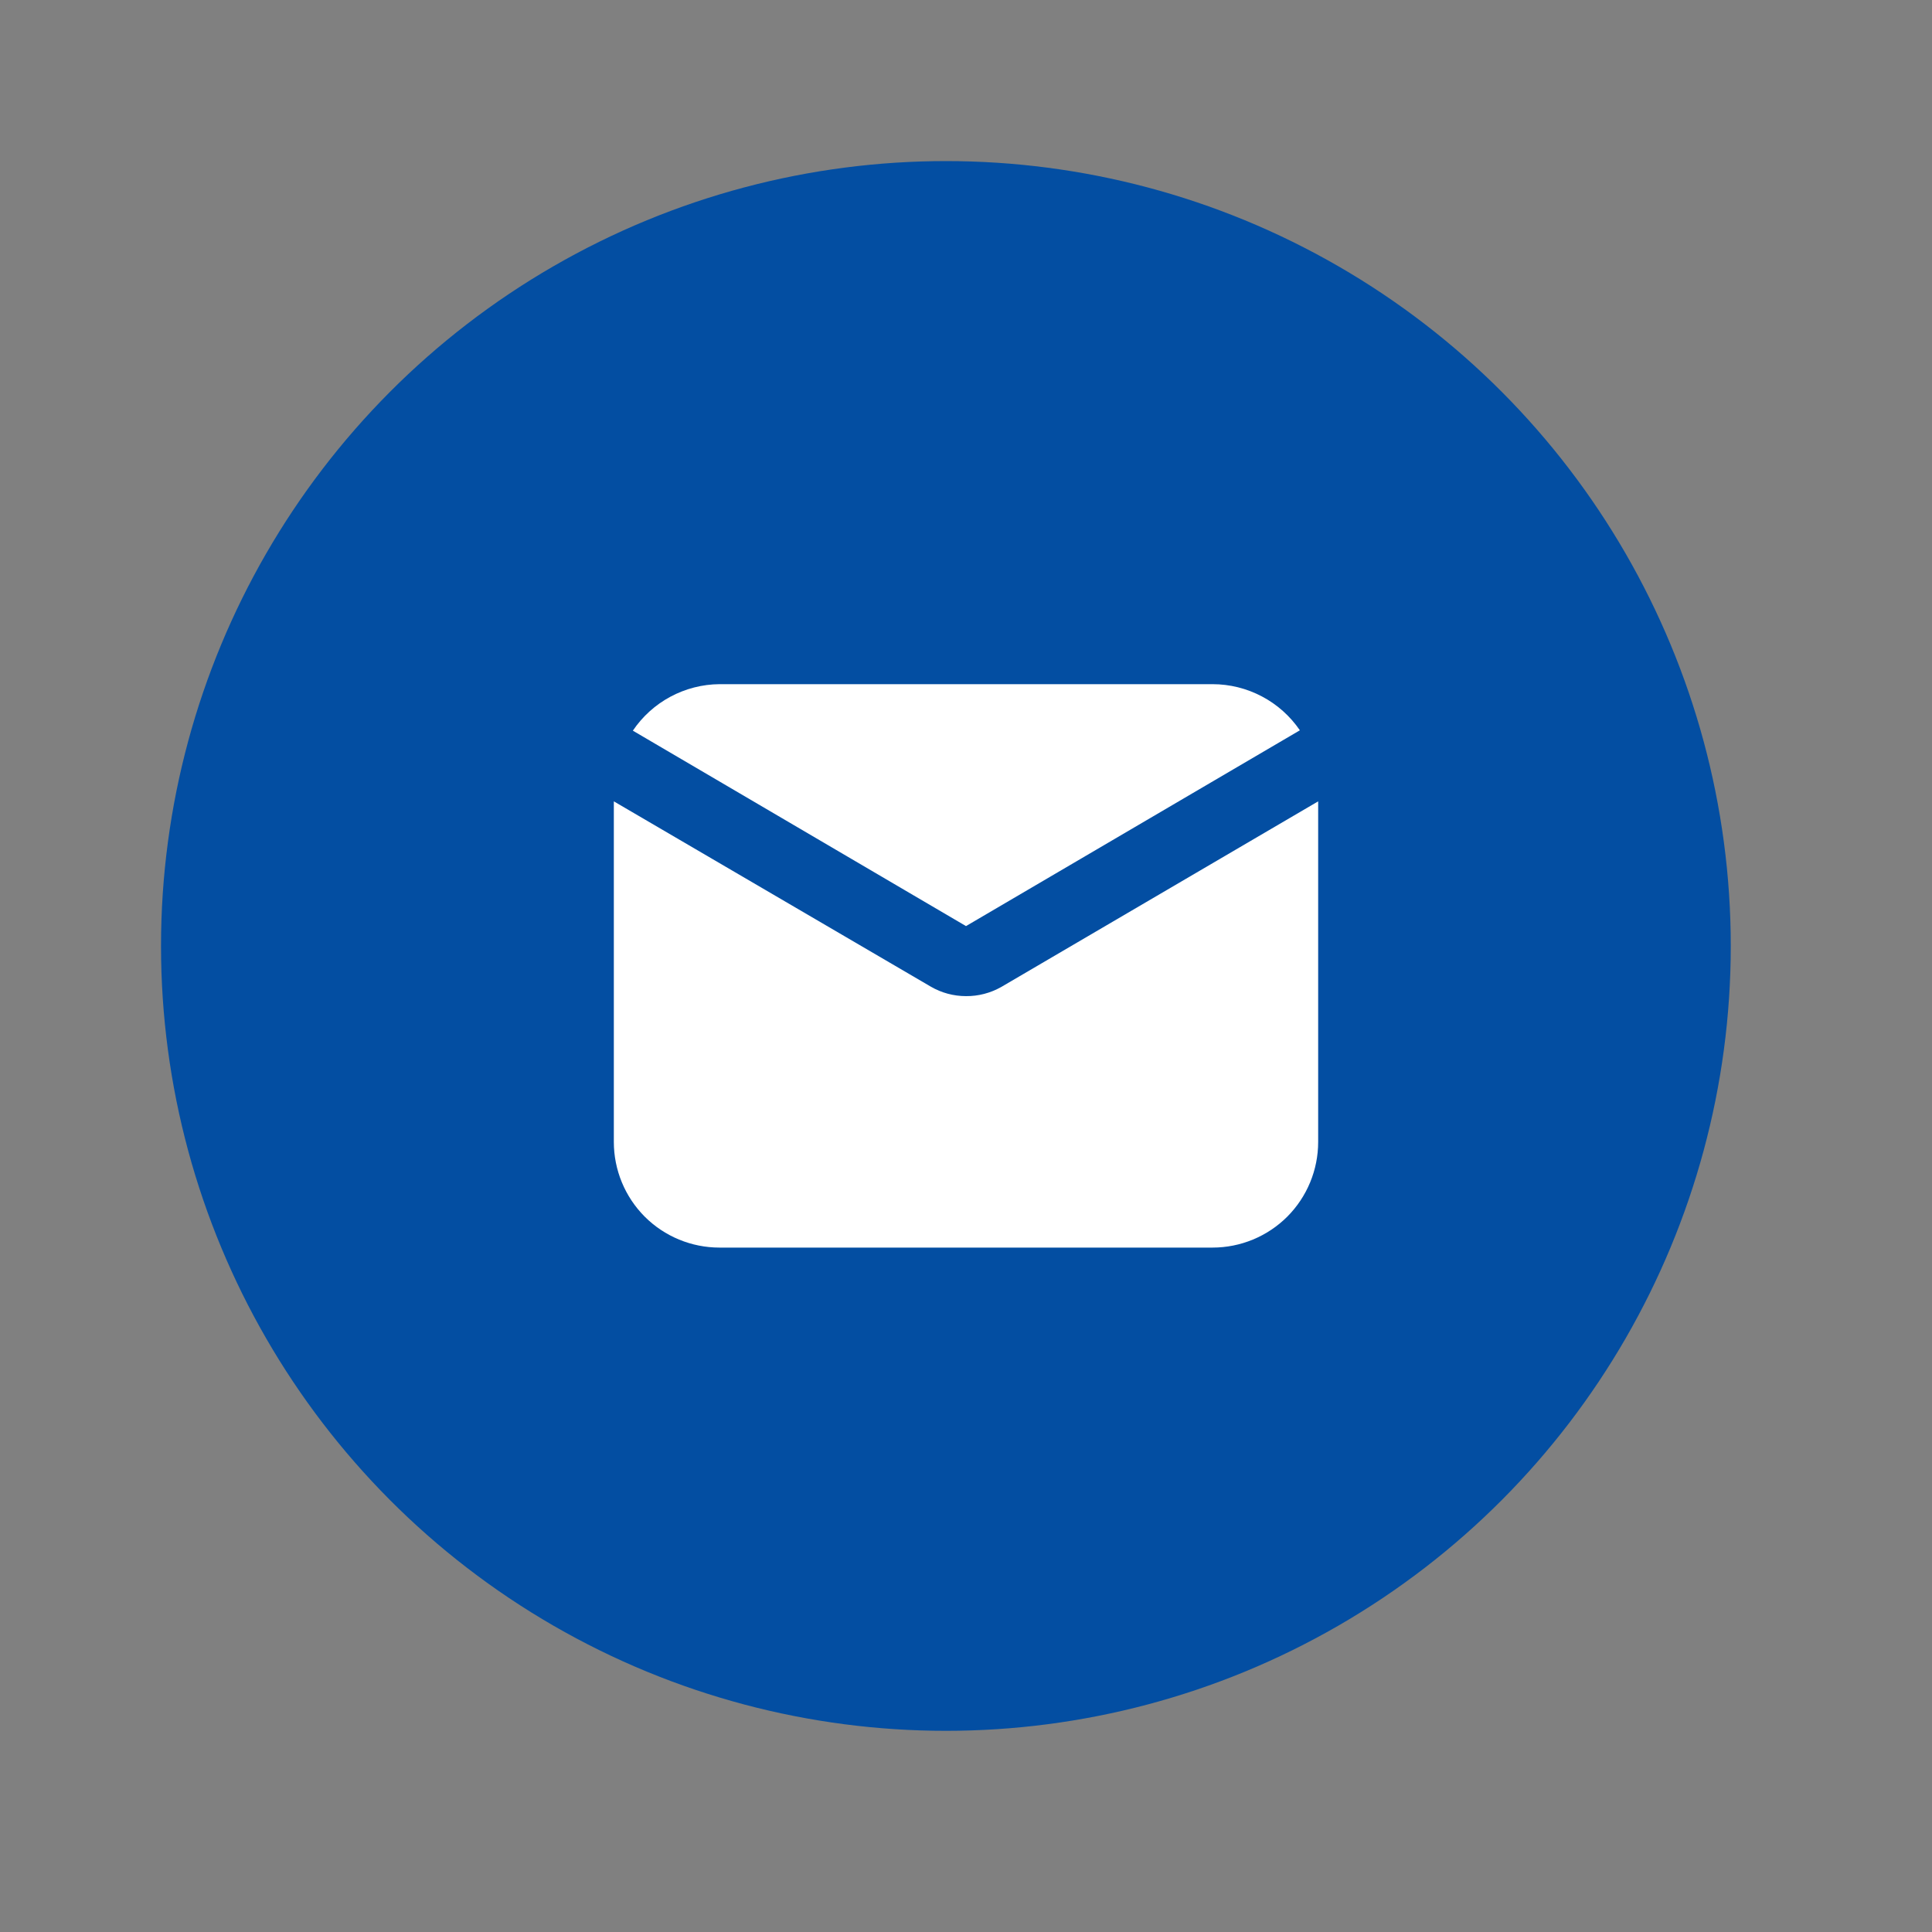
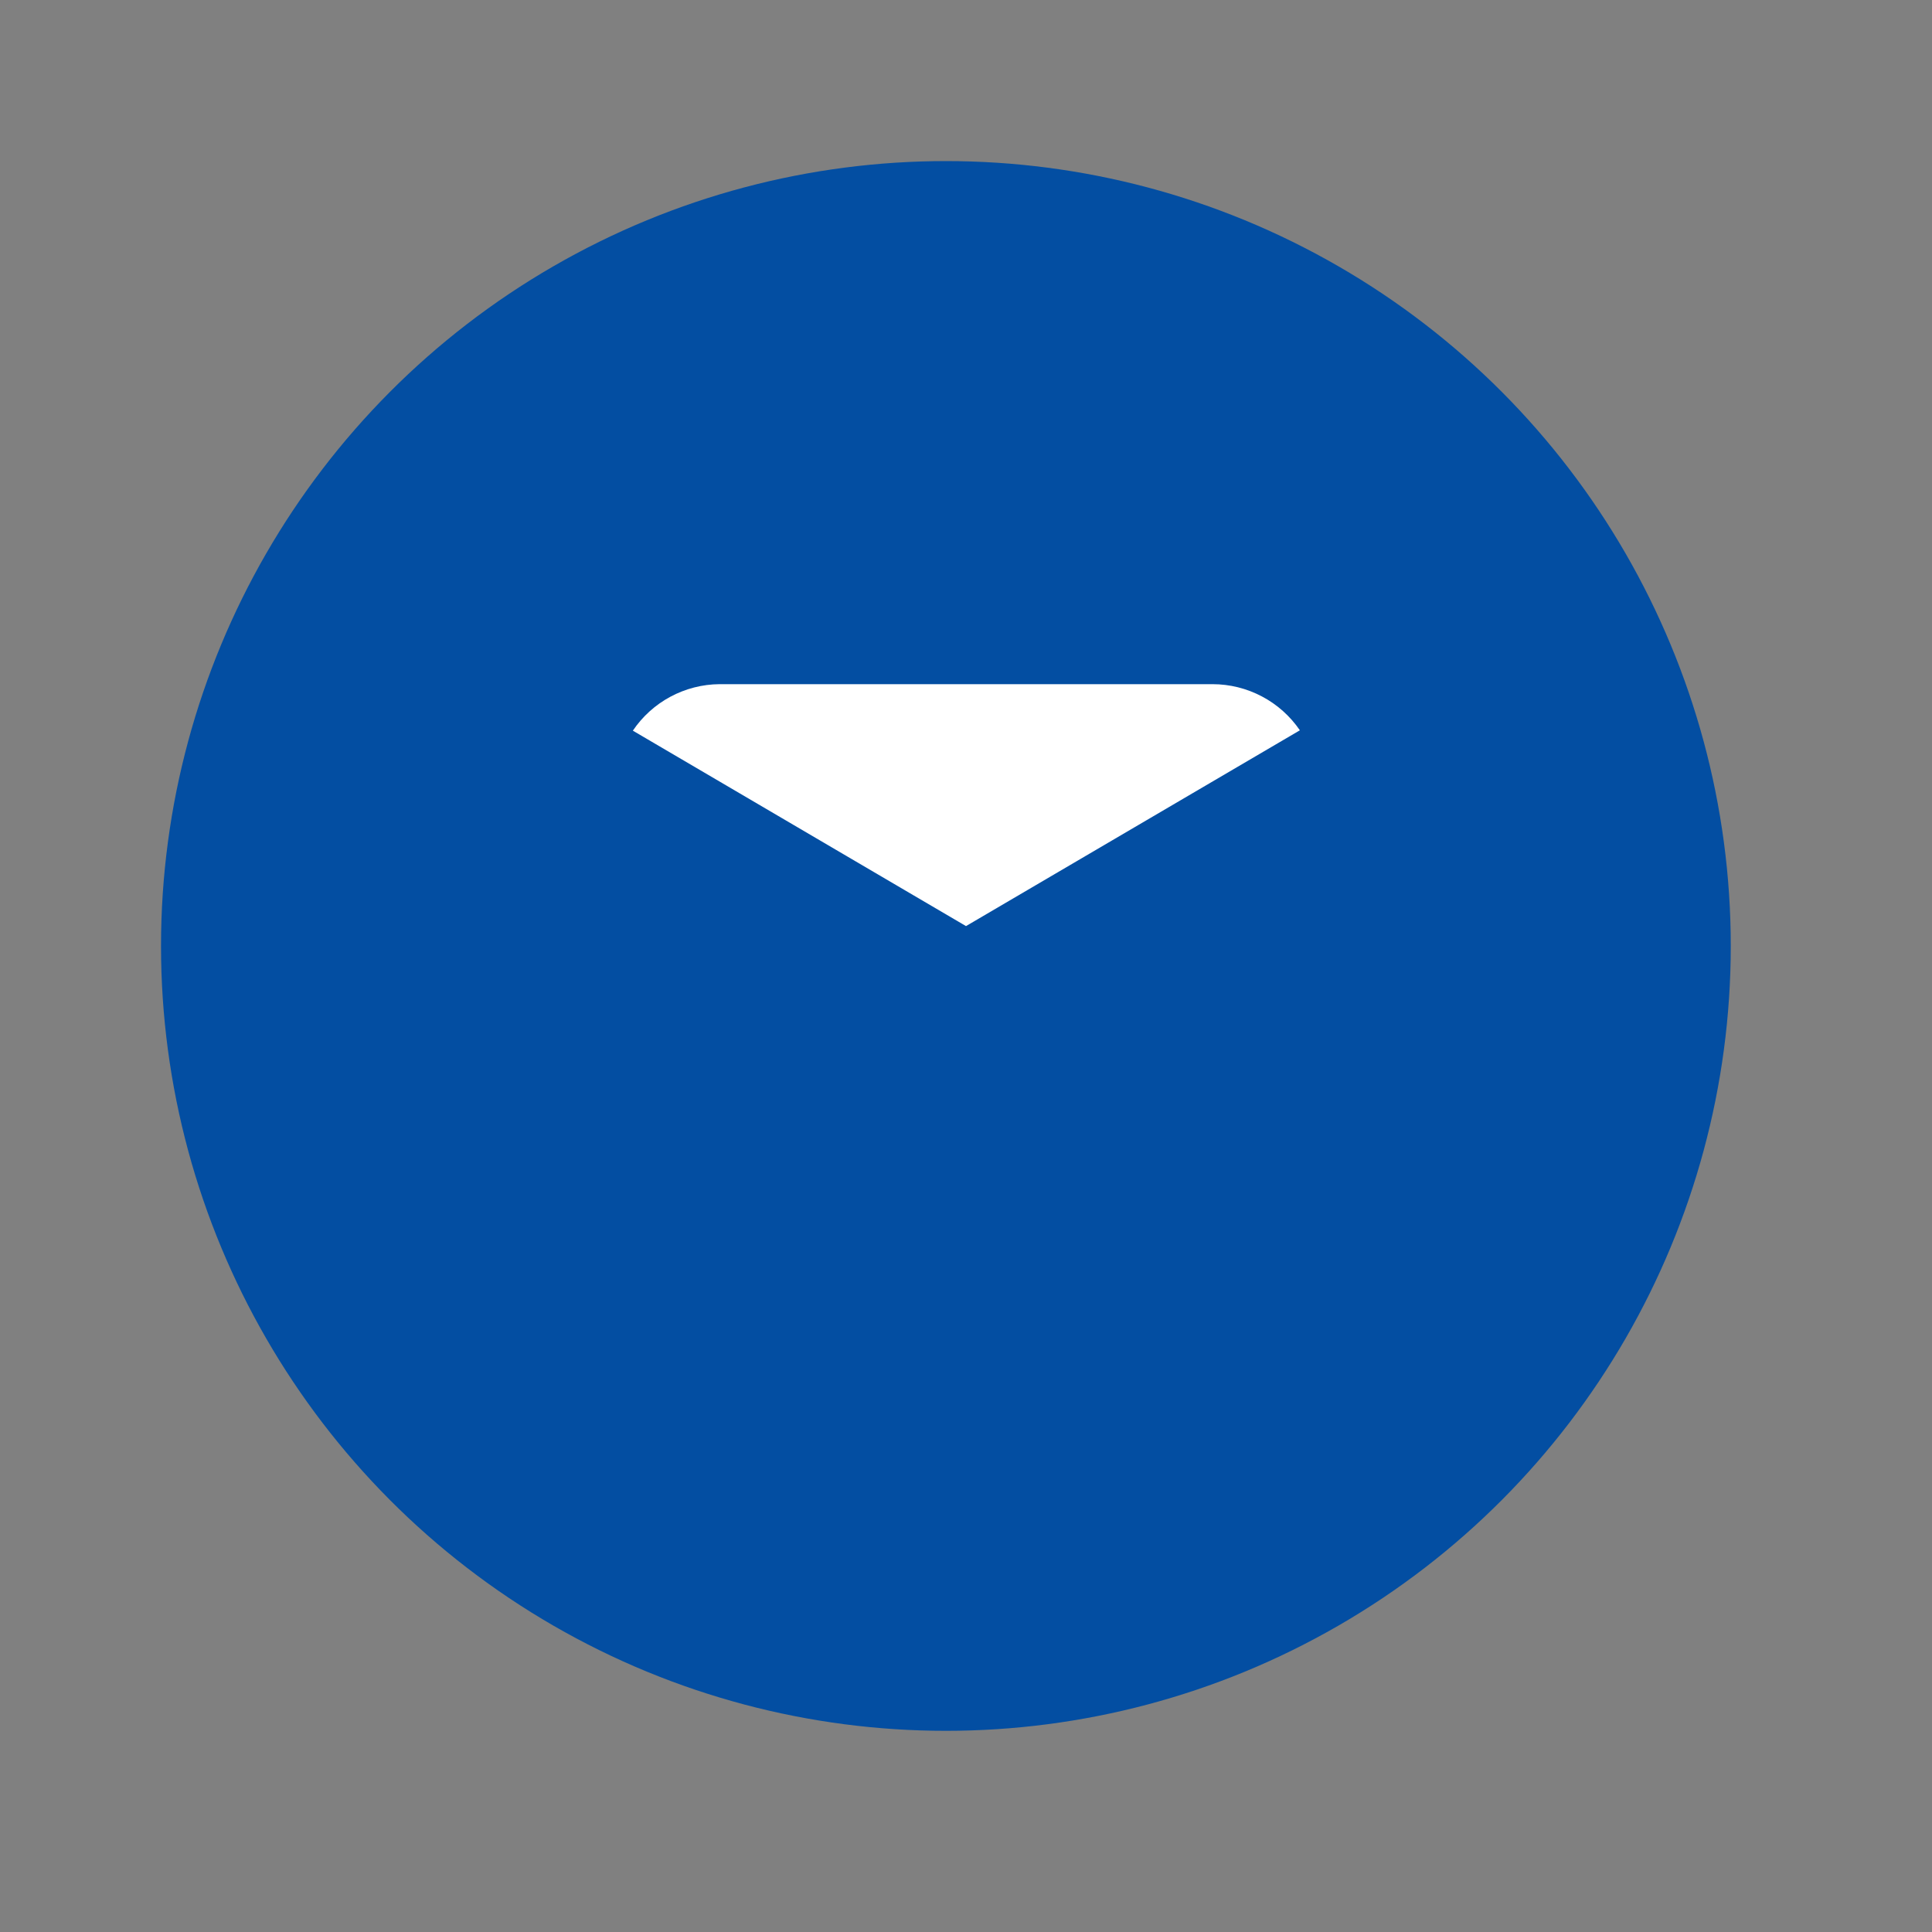
<svg xmlns="http://www.w3.org/2000/svg" width="32" height="32" viewBox="0 0 32 32" fill="none">
  <rect x="0" y="0" width="32" height="32" fill="#808080" stroke="none" />
  <circle cx="15.667" cy="15.668" r="13" fill="#034EA2" />
  <path d="M16 15.339L10.482 12.102C10.641 11.867 10.854 11.674 11.104 11.54C11.354 11.406 11.633 11.334 11.917 11.332H20.083C20.369 11.332 20.649 11.402 20.901 11.535C21.154 11.668 21.369 11.861 21.53 12.096L16 15.339Z" fill="white" />
-   <path d="M15.417 16.342C15.594 16.445 15.795 16.499 16 16.499C16.204 16.501 16.405 16.448 16.583 16.348L21.833 13.273V18.914C21.833 19.378 21.649 19.823 21.321 20.152C20.992 20.48 20.547 20.664 20.083 20.664H11.917C11.453 20.664 11.007 20.48 10.679 20.152C10.351 19.823 10.167 19.378 10.167 18.914V13.273L15.417 16.342Z" fill="white" />
</svg>